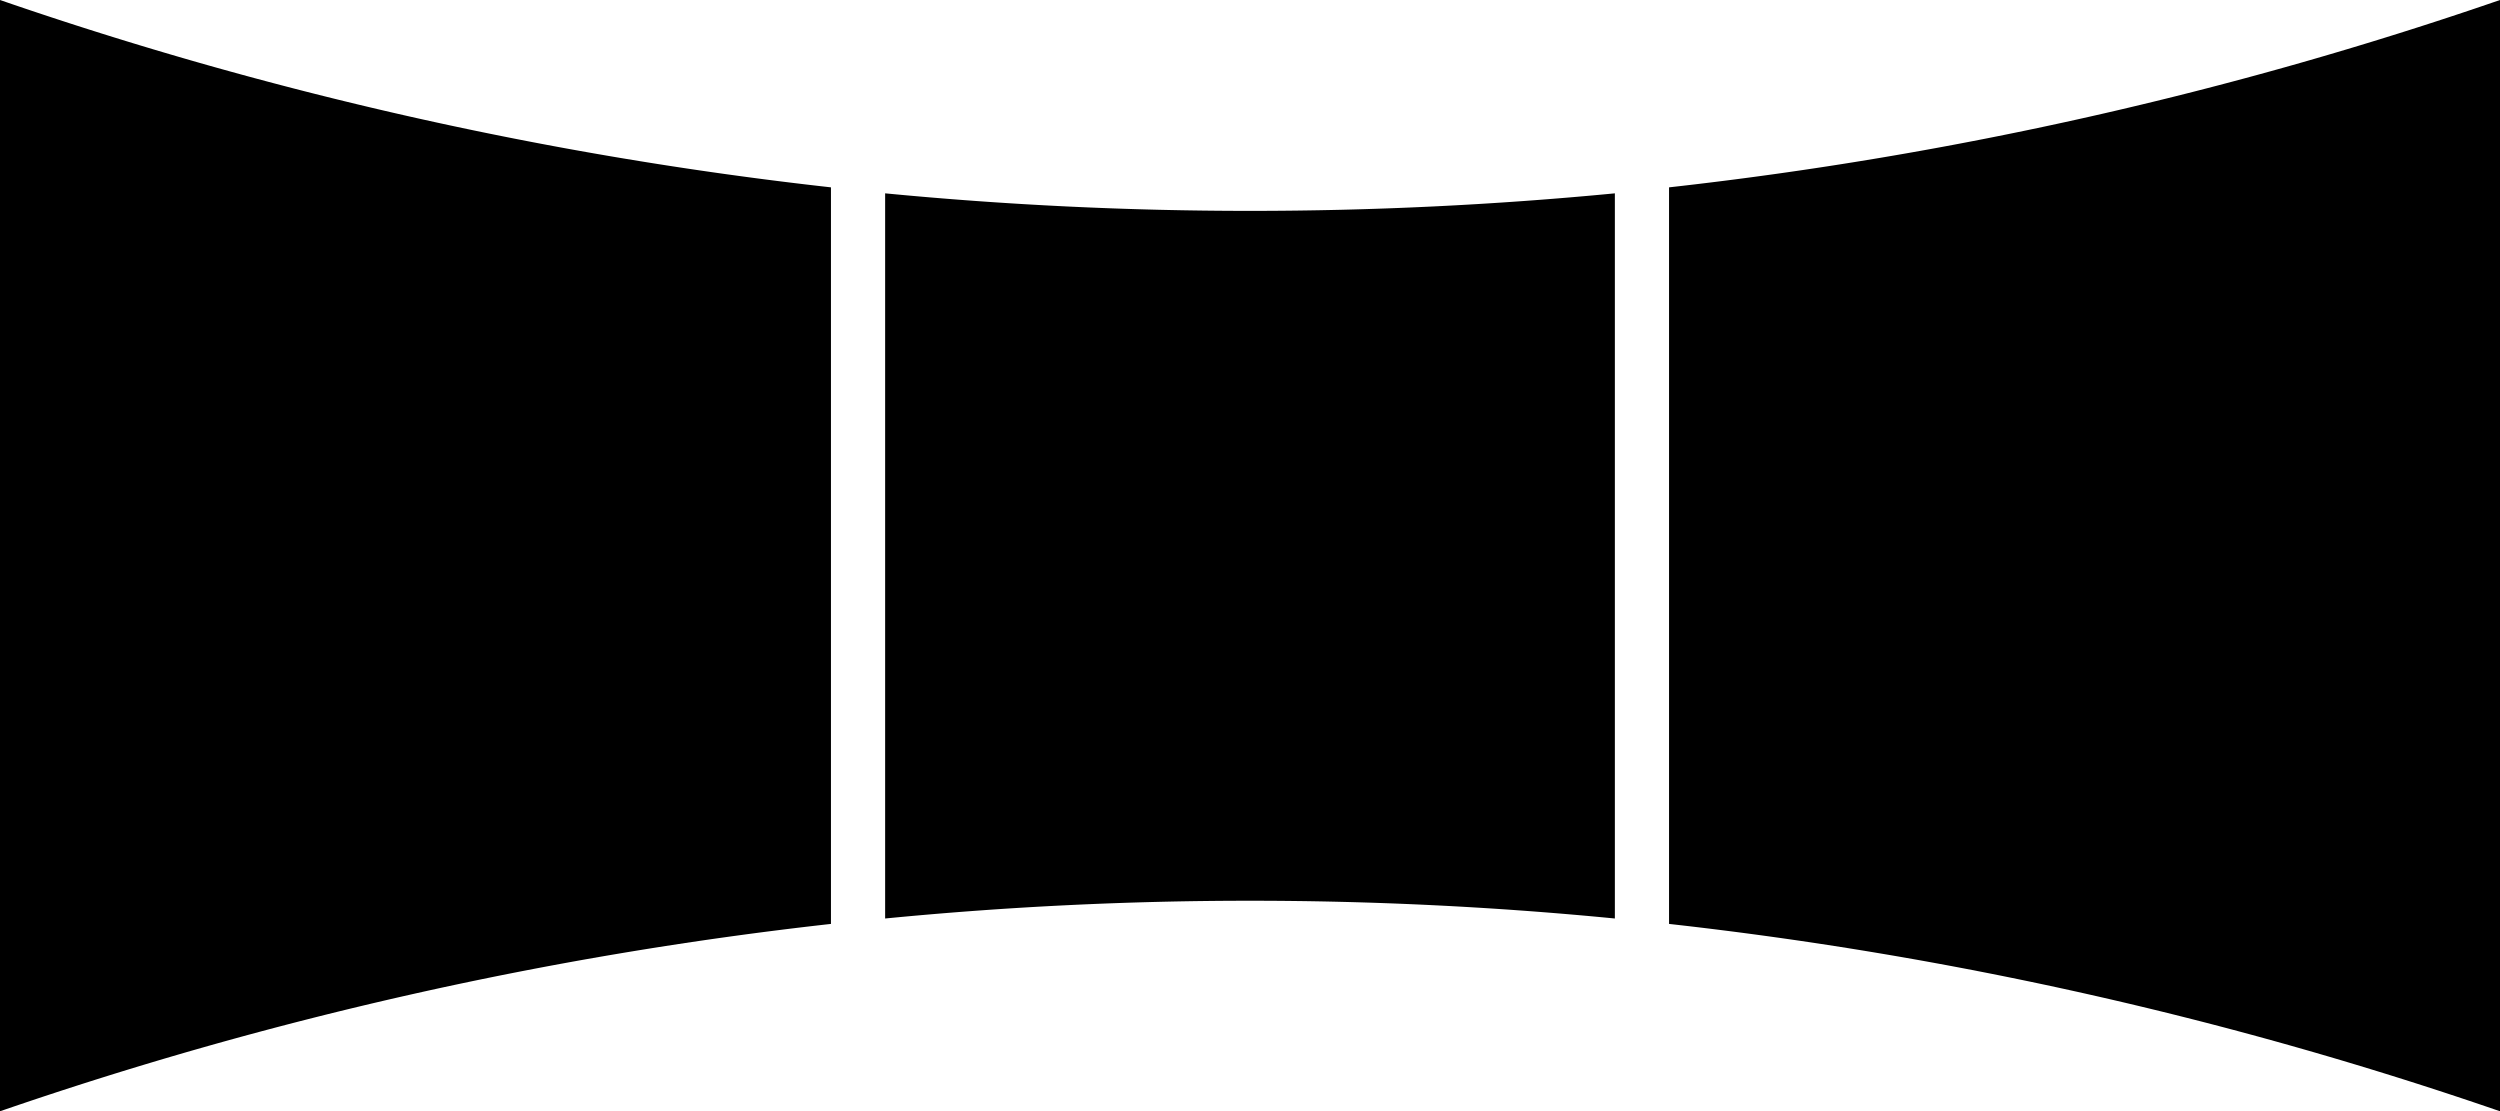
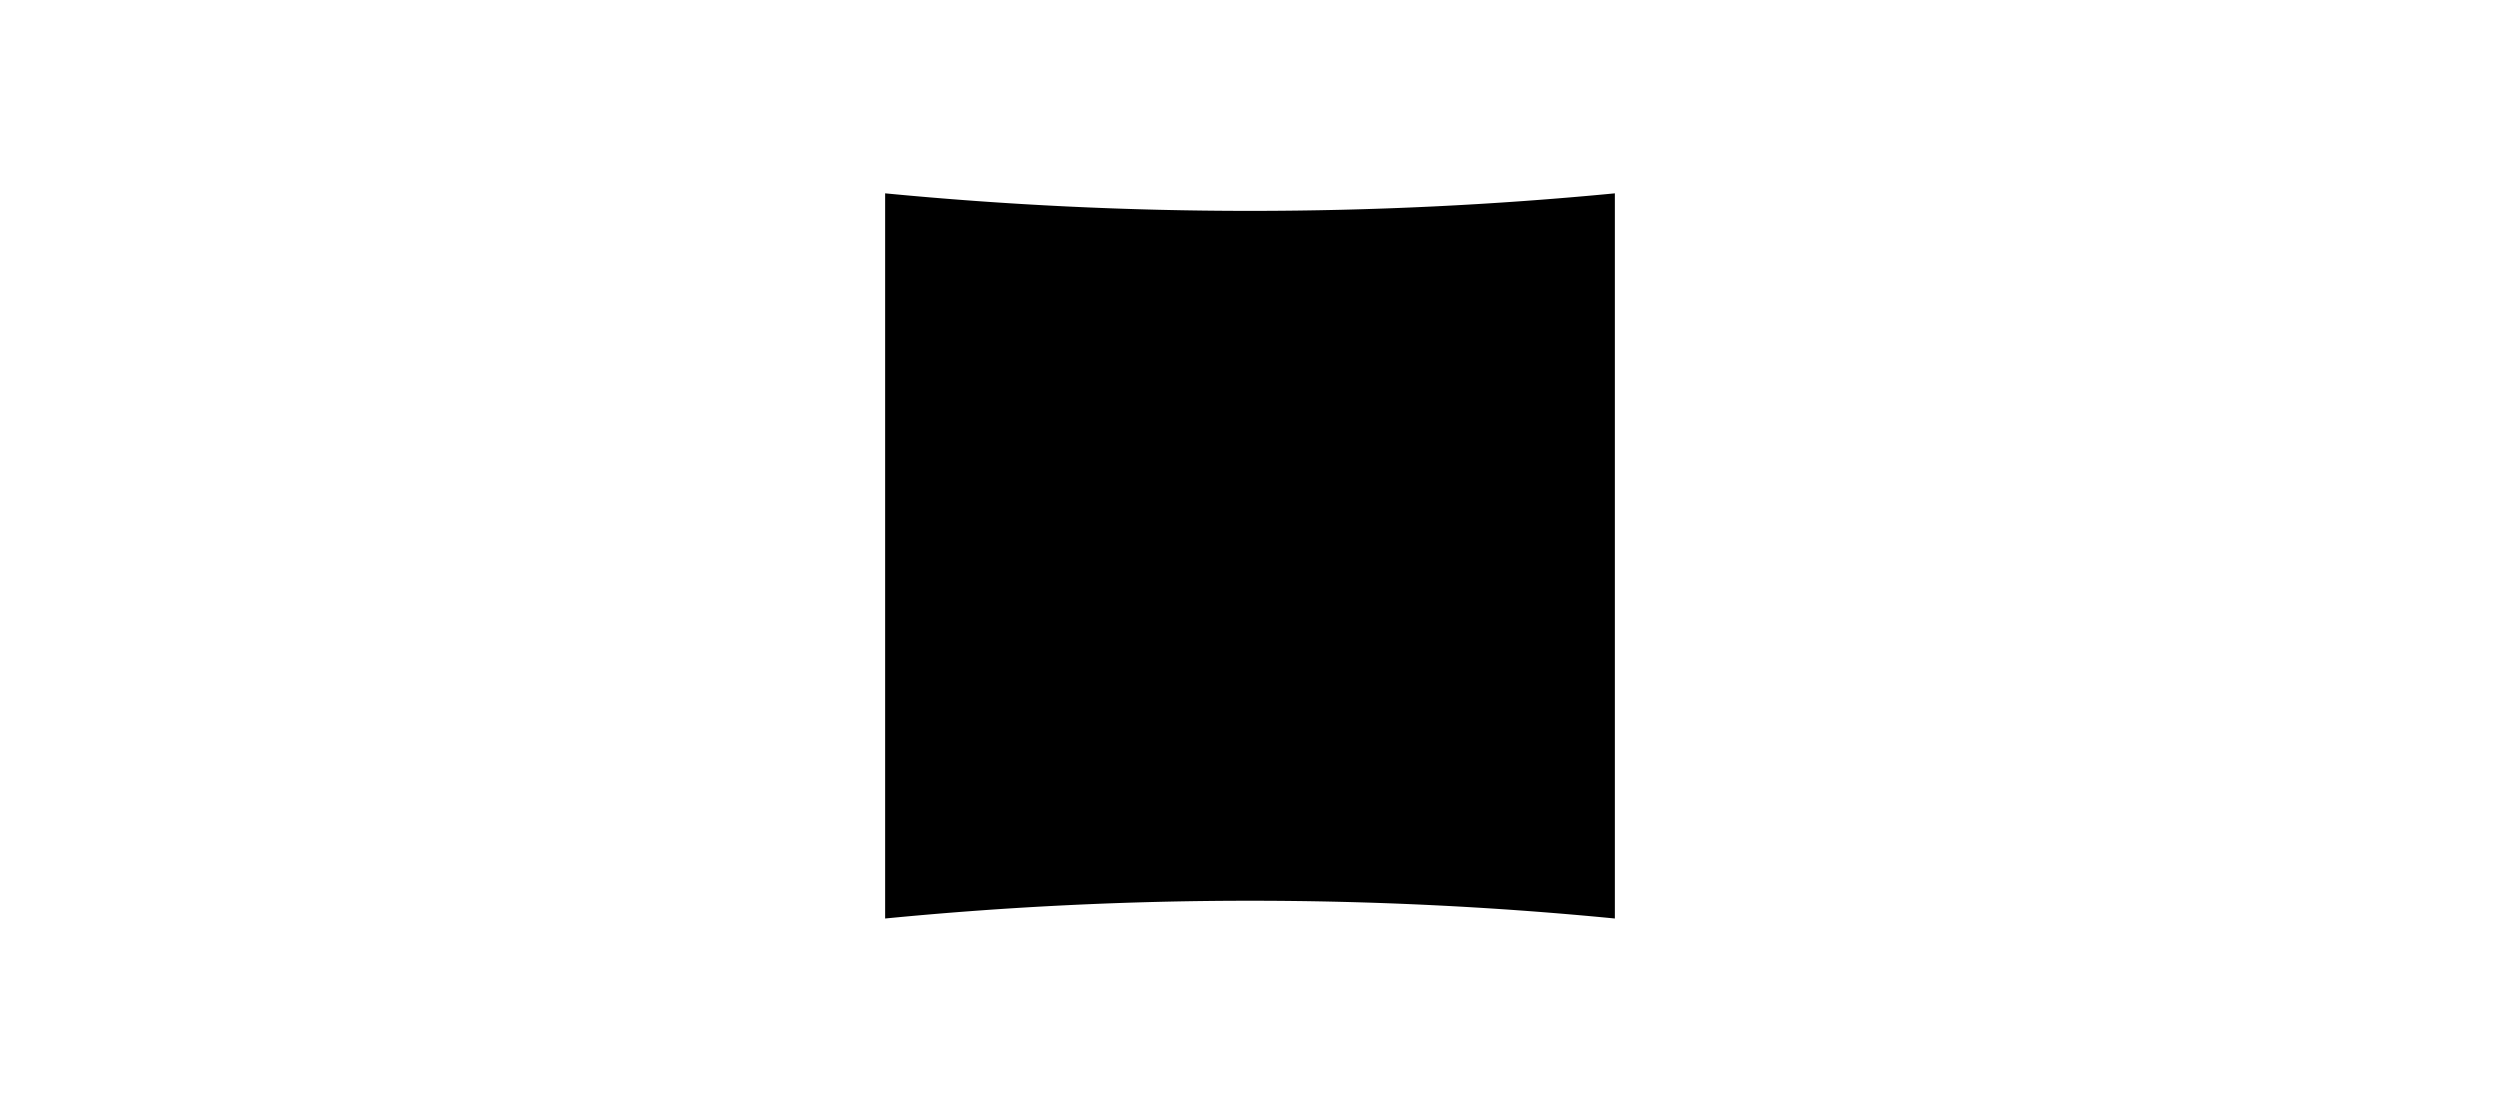
<svg xmlns="http://www.w3.org/2000/svg" viewBox="0 0 876.7 389.7">
  <g id="Layer_2" data-name="Layer 2">
    <g id="Layer_1-2" data-name="Layer 1">
      <g id="_35" data-name="35">
-         <path d="M0,389.7A1355.37,1355.37,0,0,1,291.4,324V65.7A1354,1354,0,0,1,0,0Z" />
        <path d="M566.3,322.1V67.8a1334.07,1334.07,0,0,1-255.9,0V322.1a1318.07,1318.07,0,0,1,255.9,0Z" />
-         <path d="M876.7,0A1354,1354,0,0,1,585.3,65.7V324a1354,1354,0,0,1,291.4,65.7V0Z" />
      </g>
    </g>
  </g>
</svg>